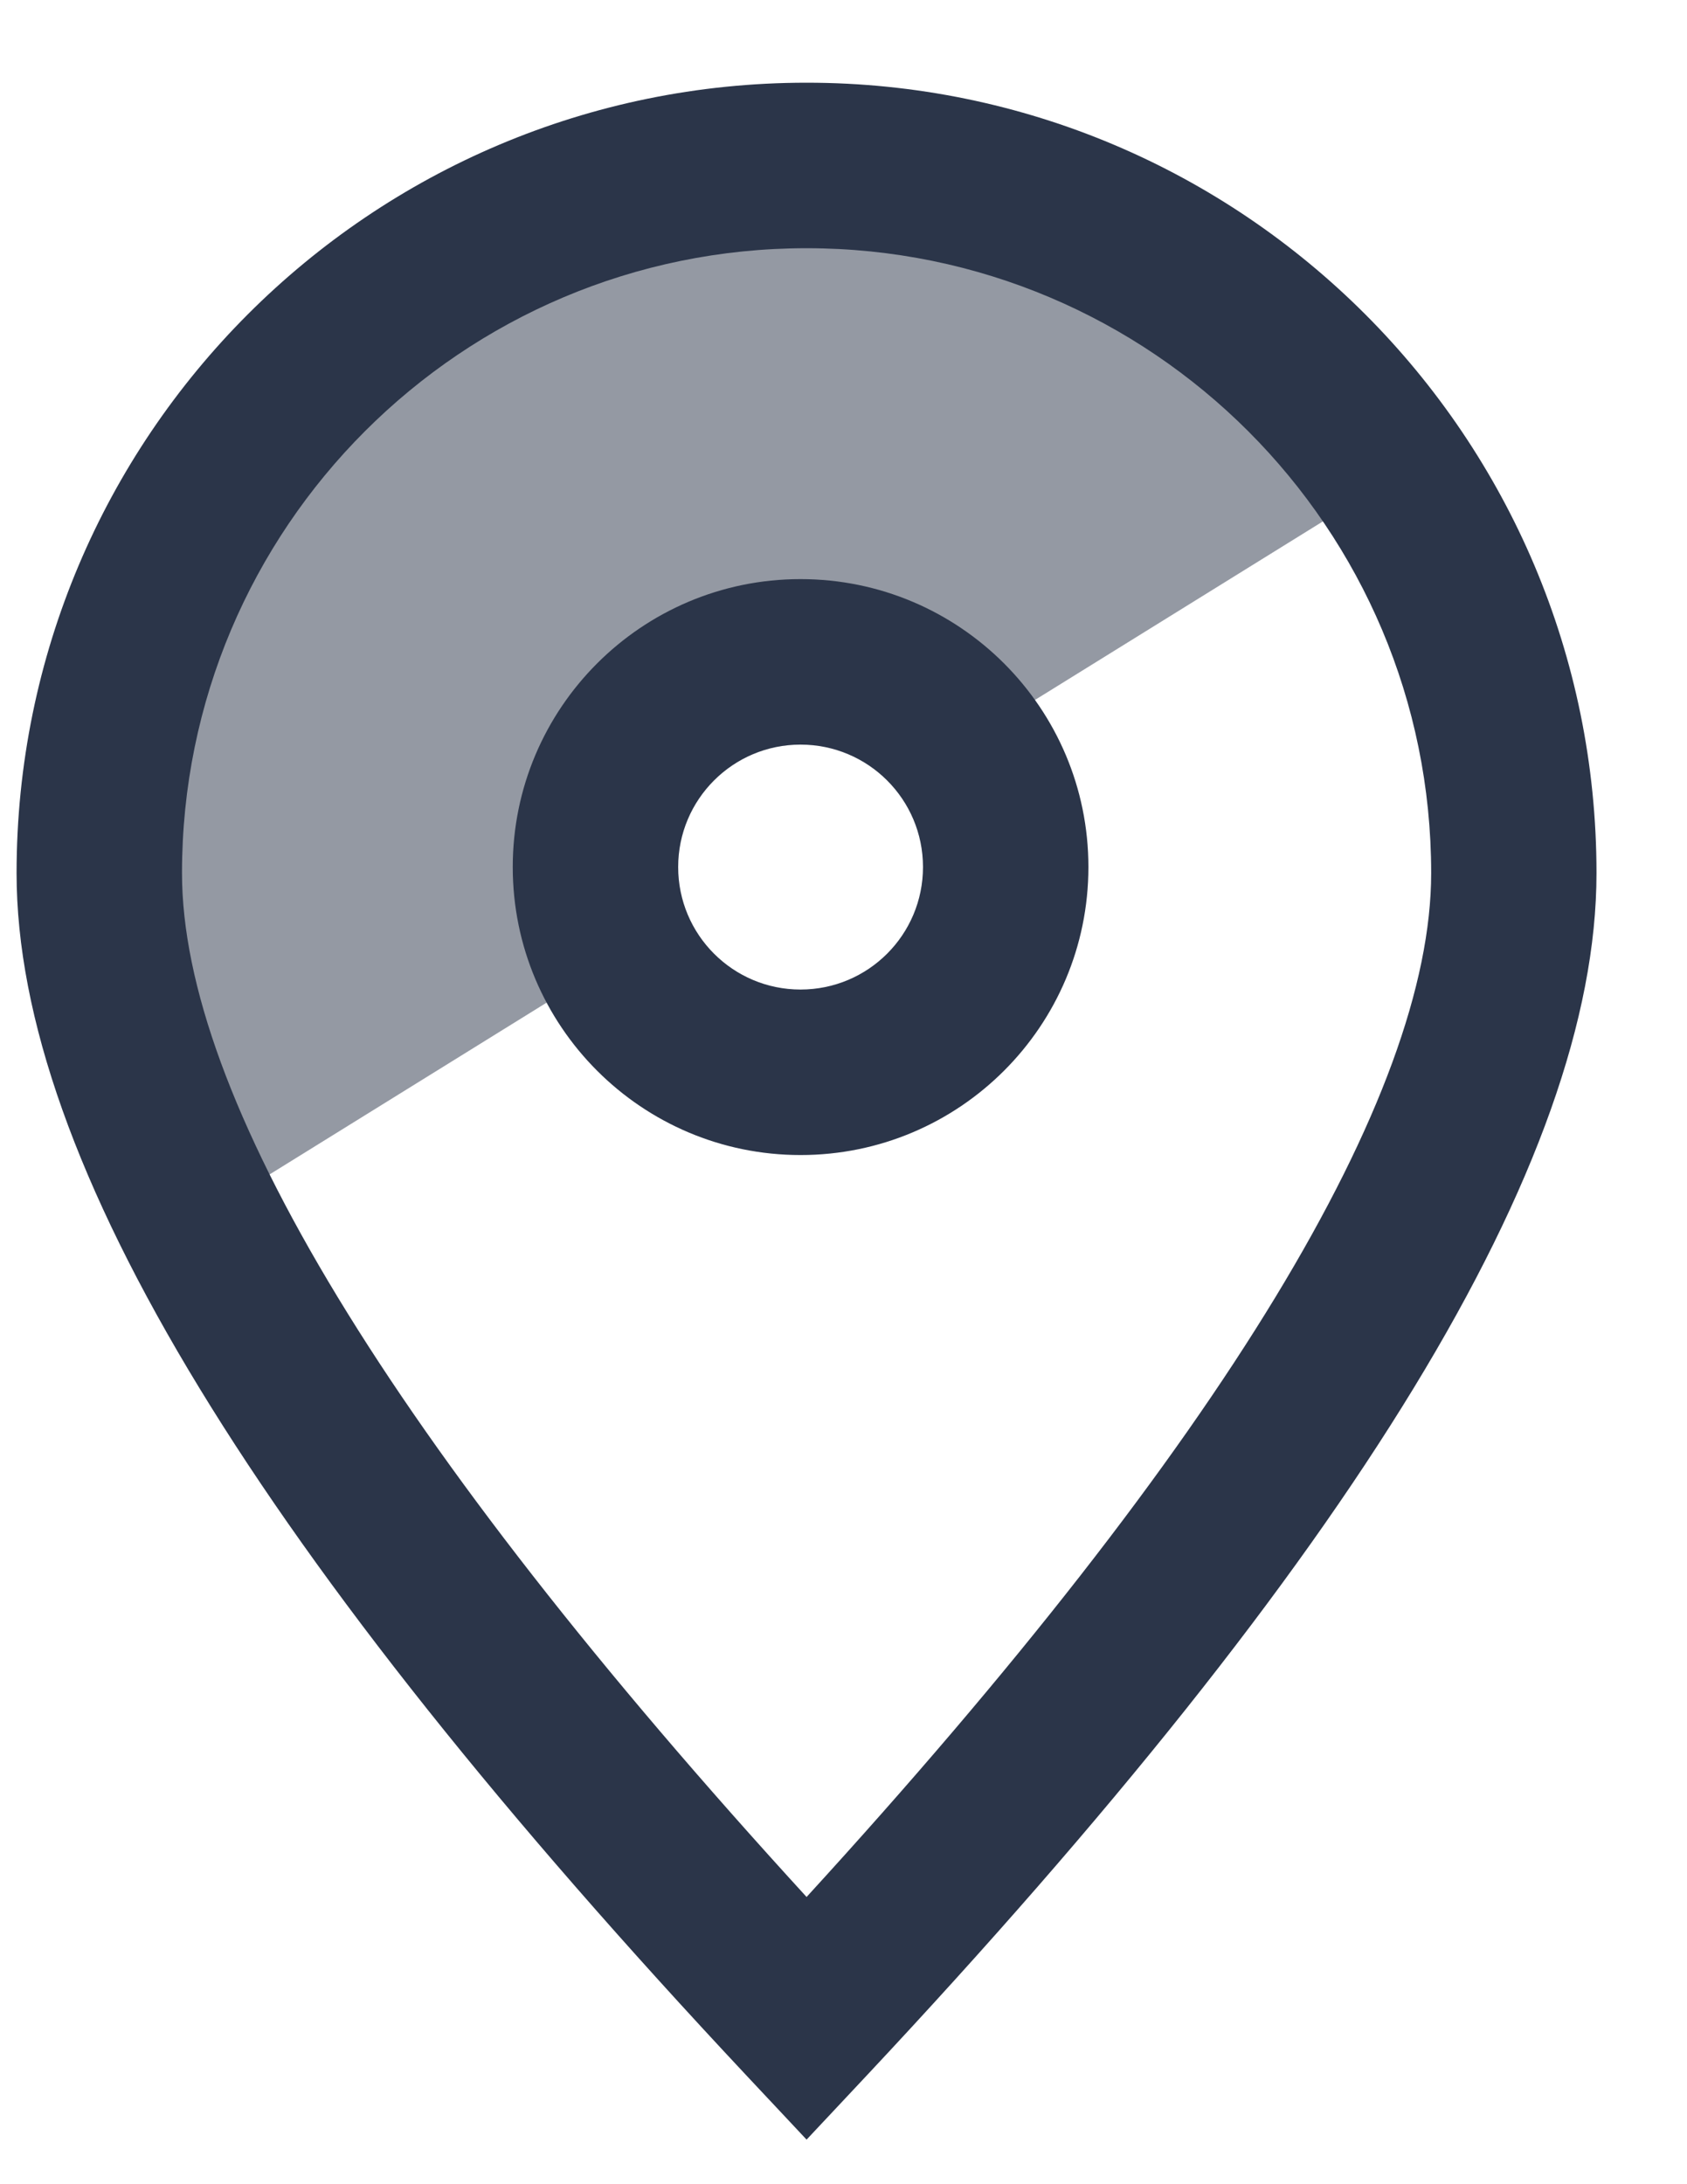
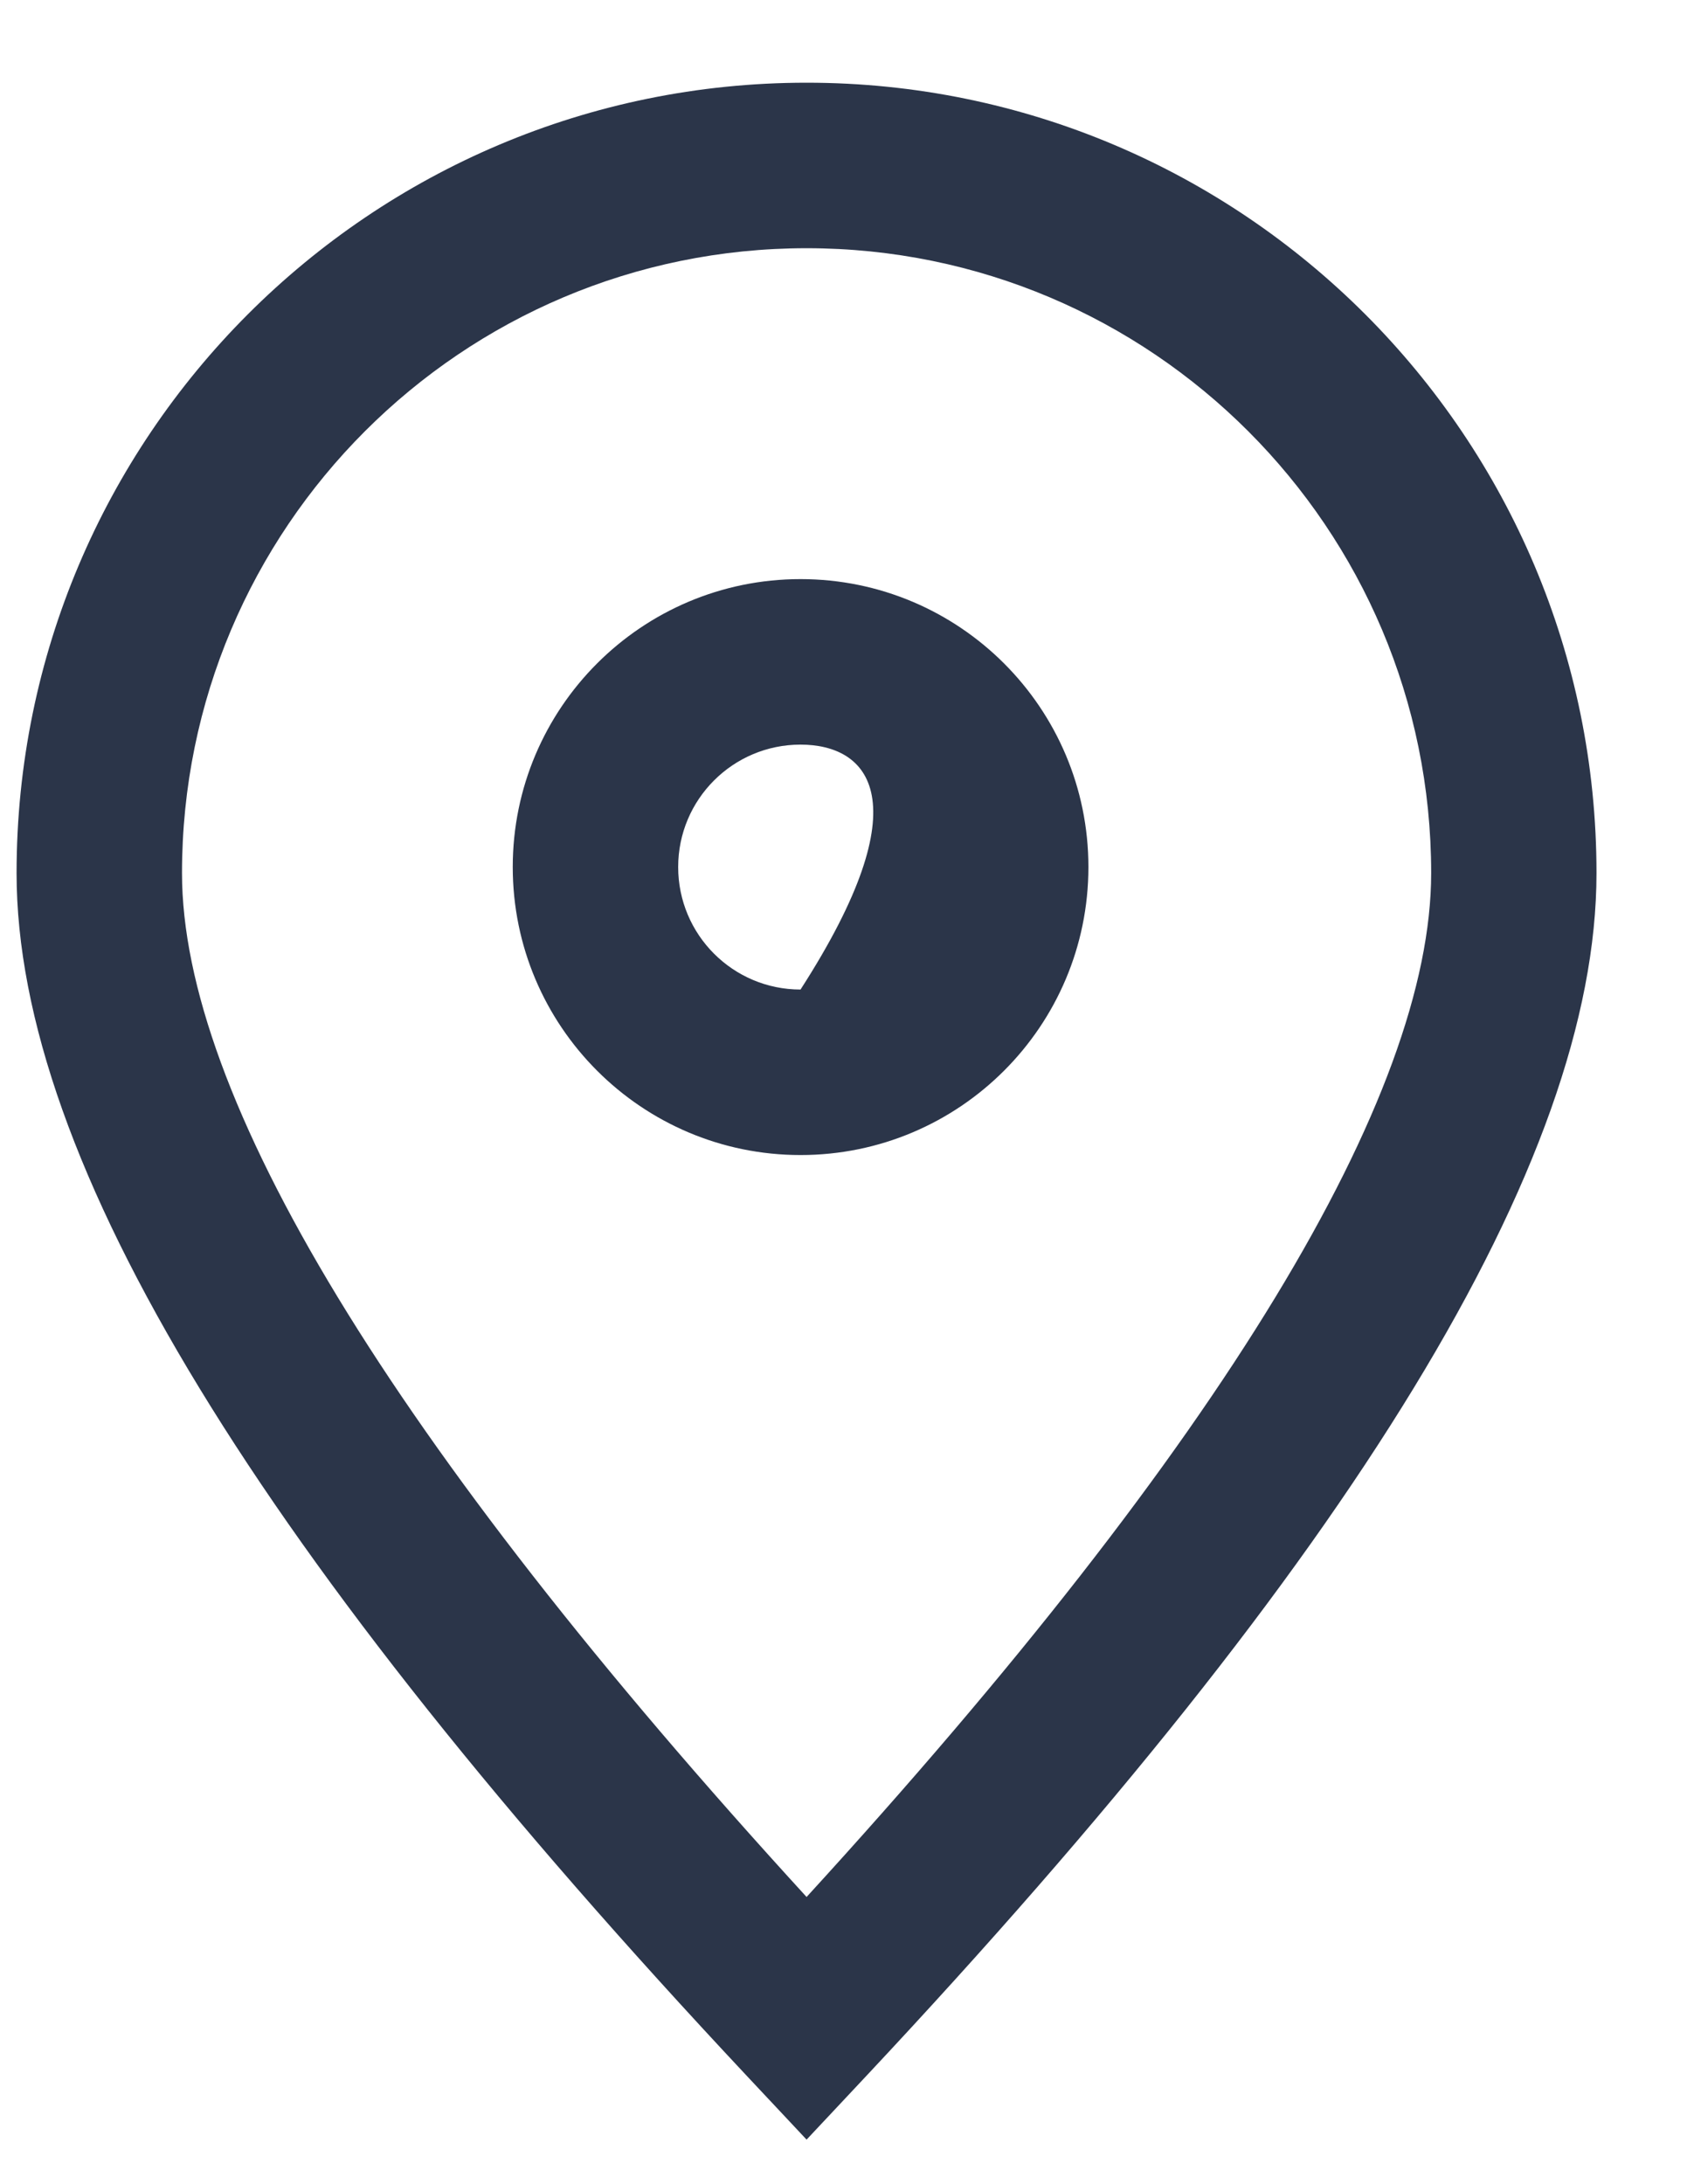
<svg xmlns="http://www.w3.org/2000/svg" width="17px" height="22px" viewBox="0 0 17 22" version="1.1">
  <title>C7231025-587C-4274-8C7D-C51C30235B9F</title>
  <g id="Makieta" stroke="none" stroke-width="1" fill="none" fill-rule="evenodd">
    <g id="Oferta_iOS_Developer" transform="translate(-571, -403)" fill="#2B3549">
      <g id="Header" transform="translate(0, 80)">
        <g id="szczegoly-oferty-copy" transform="translate(240, 218)">
          <g id="lokalizacja" transform="translate(327, 104)">
            <g id="ic_person-copy-3" transform="translate(4.167, 1.833)">
-               <path d="M8.021,0.5 C10.482,0.5 12.638,1.903 13.833,4.004 L9.198,6.877 C8.897,6.447 8.398,6.167 7.833,6.167 C6.913,6.167 6.167,6.913 6.167,7.833 C6.167,8.122 6.24,8.393 6.369,8.629 L2.045,11.309 C1.516,10.269 1.215,9.077 1.215,7.809 C1.215,3.772 4.262,0.5 8.021,0.5 Z" id="Shade" opacity="0.5" />
-               <path d="M7.961,5.32907052e-15 C12.357,5.32907052e-15 15.921,3.564 15.921,7.961 C15.921,10.866 13.458,14.854 8.569,20.07 L7.961,20.718 L7.353,20.07 C2.463,14.854 -3.55271368e-15,10.866 -3.55271368e-15,7.961 C-3.55271368e-15,3.564 3.564,5.32907052e-15 7.961,5.32907052e-15 Z M7.961,1.667 C4.485,1.667 1.667,4.485 1.667,7.961 C1.667,10.198 3.754,13.678 7.961,18.274 C12.167,13.678 14.255,10.198 14.255,7.961 C14.255,4.485 11.437,1.667 7.961,1.667 Z M7.9,5 C9.502,5 10.801,6.299 10.801,7.9 C10.801,9.502 9.502,10.801 7.9,10.801 C6.299,10.801 5,9.502 5,7.9 C5,6.299 6.299,5 7.9,5 Z M7.9,6.667 C7.219,6.667 6.667,7.219 6.667,7.9 C6.667,8.582 7.219,9.134 7.9,9.134 C8.582,9.134 9.134,8.582 9.134,7.9 C9.134,7.219 8.582,6.667 7.9,6.667 Z" id="Shape" />
+               <path d="M7.961,5.32907052e-15 C12.357,5.32907052e-15 15.921,3.564 15.921,7.961 C15.921,10.866 13.458,14.854 8.569,20.07 L7.961,20.718 L7.353,20.07 C2.463,14.854 -3.55271368e-15,10.866 -3.55271368e-15,7.961 C-3.55271368e-15,3.564 3.564,5.32907052e-15 7.961,5.32907052e-15 Z M7.961,1.667 C4.485,1.667 1.667,4.485 1.667,7.961 C1.667,10.198 3.754,13.678 7.961,18.274 C12.167,13.678 14.255,10.198 14.255,7.961 C14.255,4.485 11.437,1.667 7.961,1.667 Z M7.9,5 C9.502,5 10.801,6.299 10.801,7.9 C10.801,9.502 9.502,10.801 7.9,10.801 C6.299,10.801 5,9.502 5,7.9 C5,6.299 6.299,5 7.9,5 Z M7.9,6.667 C7.219,6.667 6.667,7.219 6.667,7.9 C6.667,8.582 7.219,9.134 7.9,9.134 C9.134,7.219 8.582,6.667 7.9,6.667 Z" id="Shape" />
            </g>
          </g>
        </g>
      </g>
    </g>
  </g>
</svg>